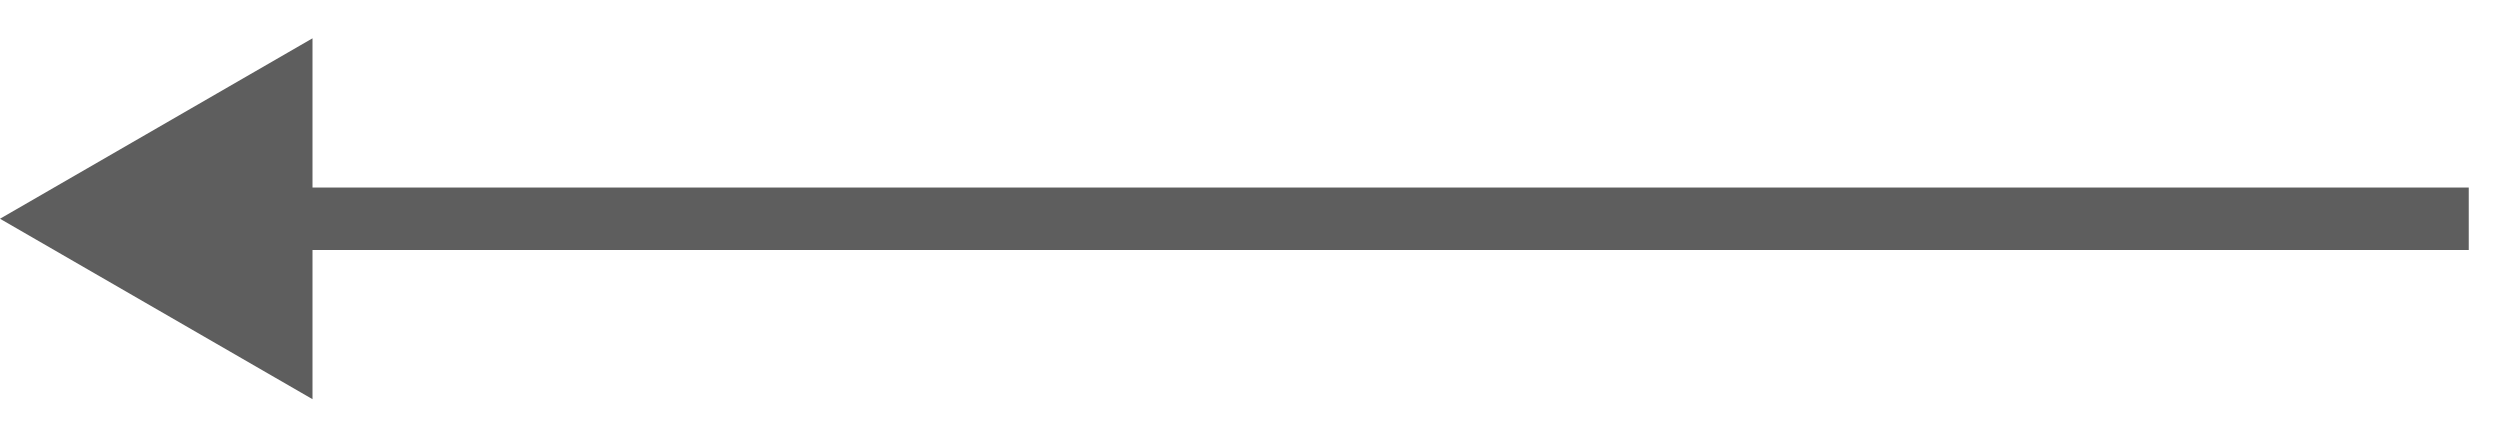
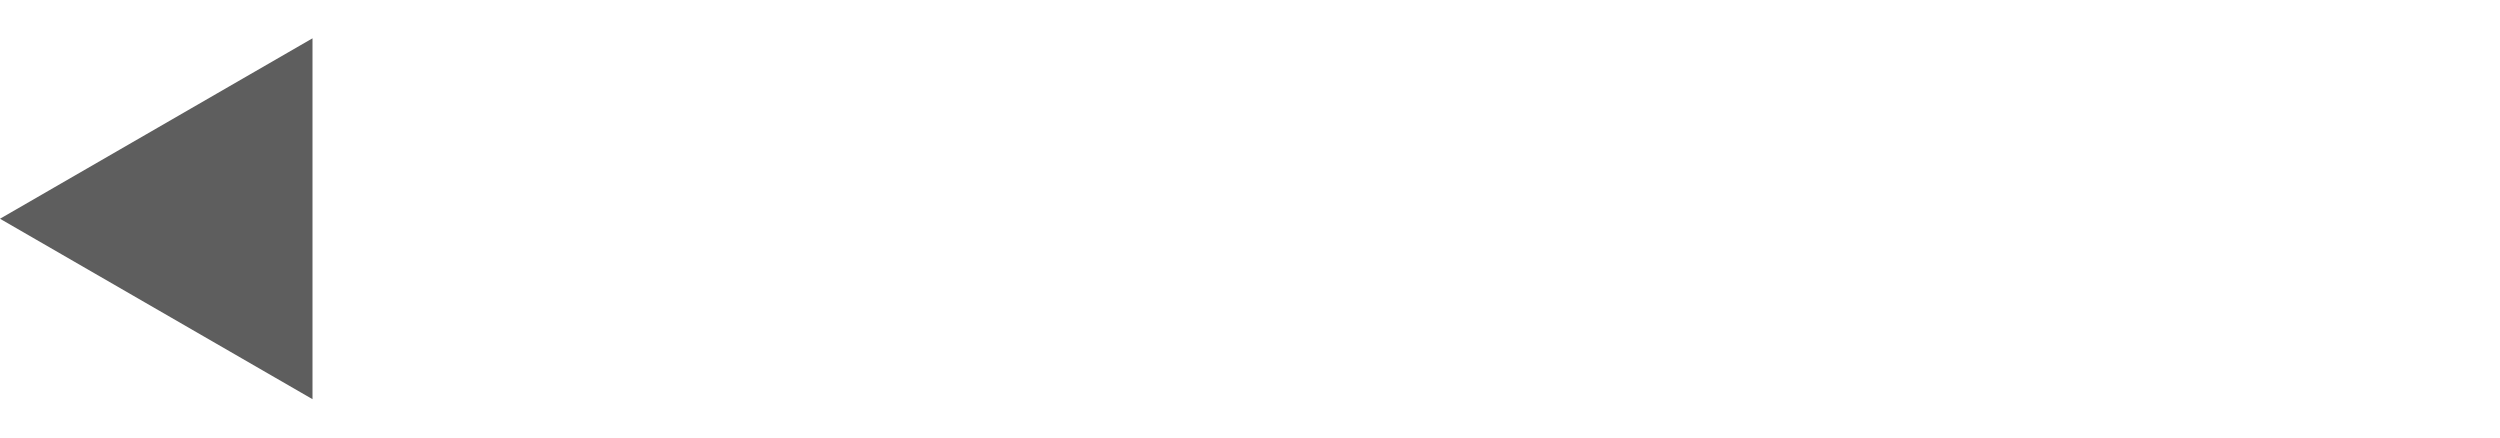
<svg xmlns="http://www.w3.org/2000/svg" width="40" height="7" viewBox="0 0 40 7" fill="none">
-   <path opacity="0.63" d="M0 3.5L5 6.387V0.613L0 3.5ZM4.5 4H39.5V3H4.5V4Z" fill="black" />
+   <path opacity="0.63" d="M0 3.5L5 6.387V0.613L0 3.5ZM4.5 4H39.5V3V4Z" fill="black" />
</svg>